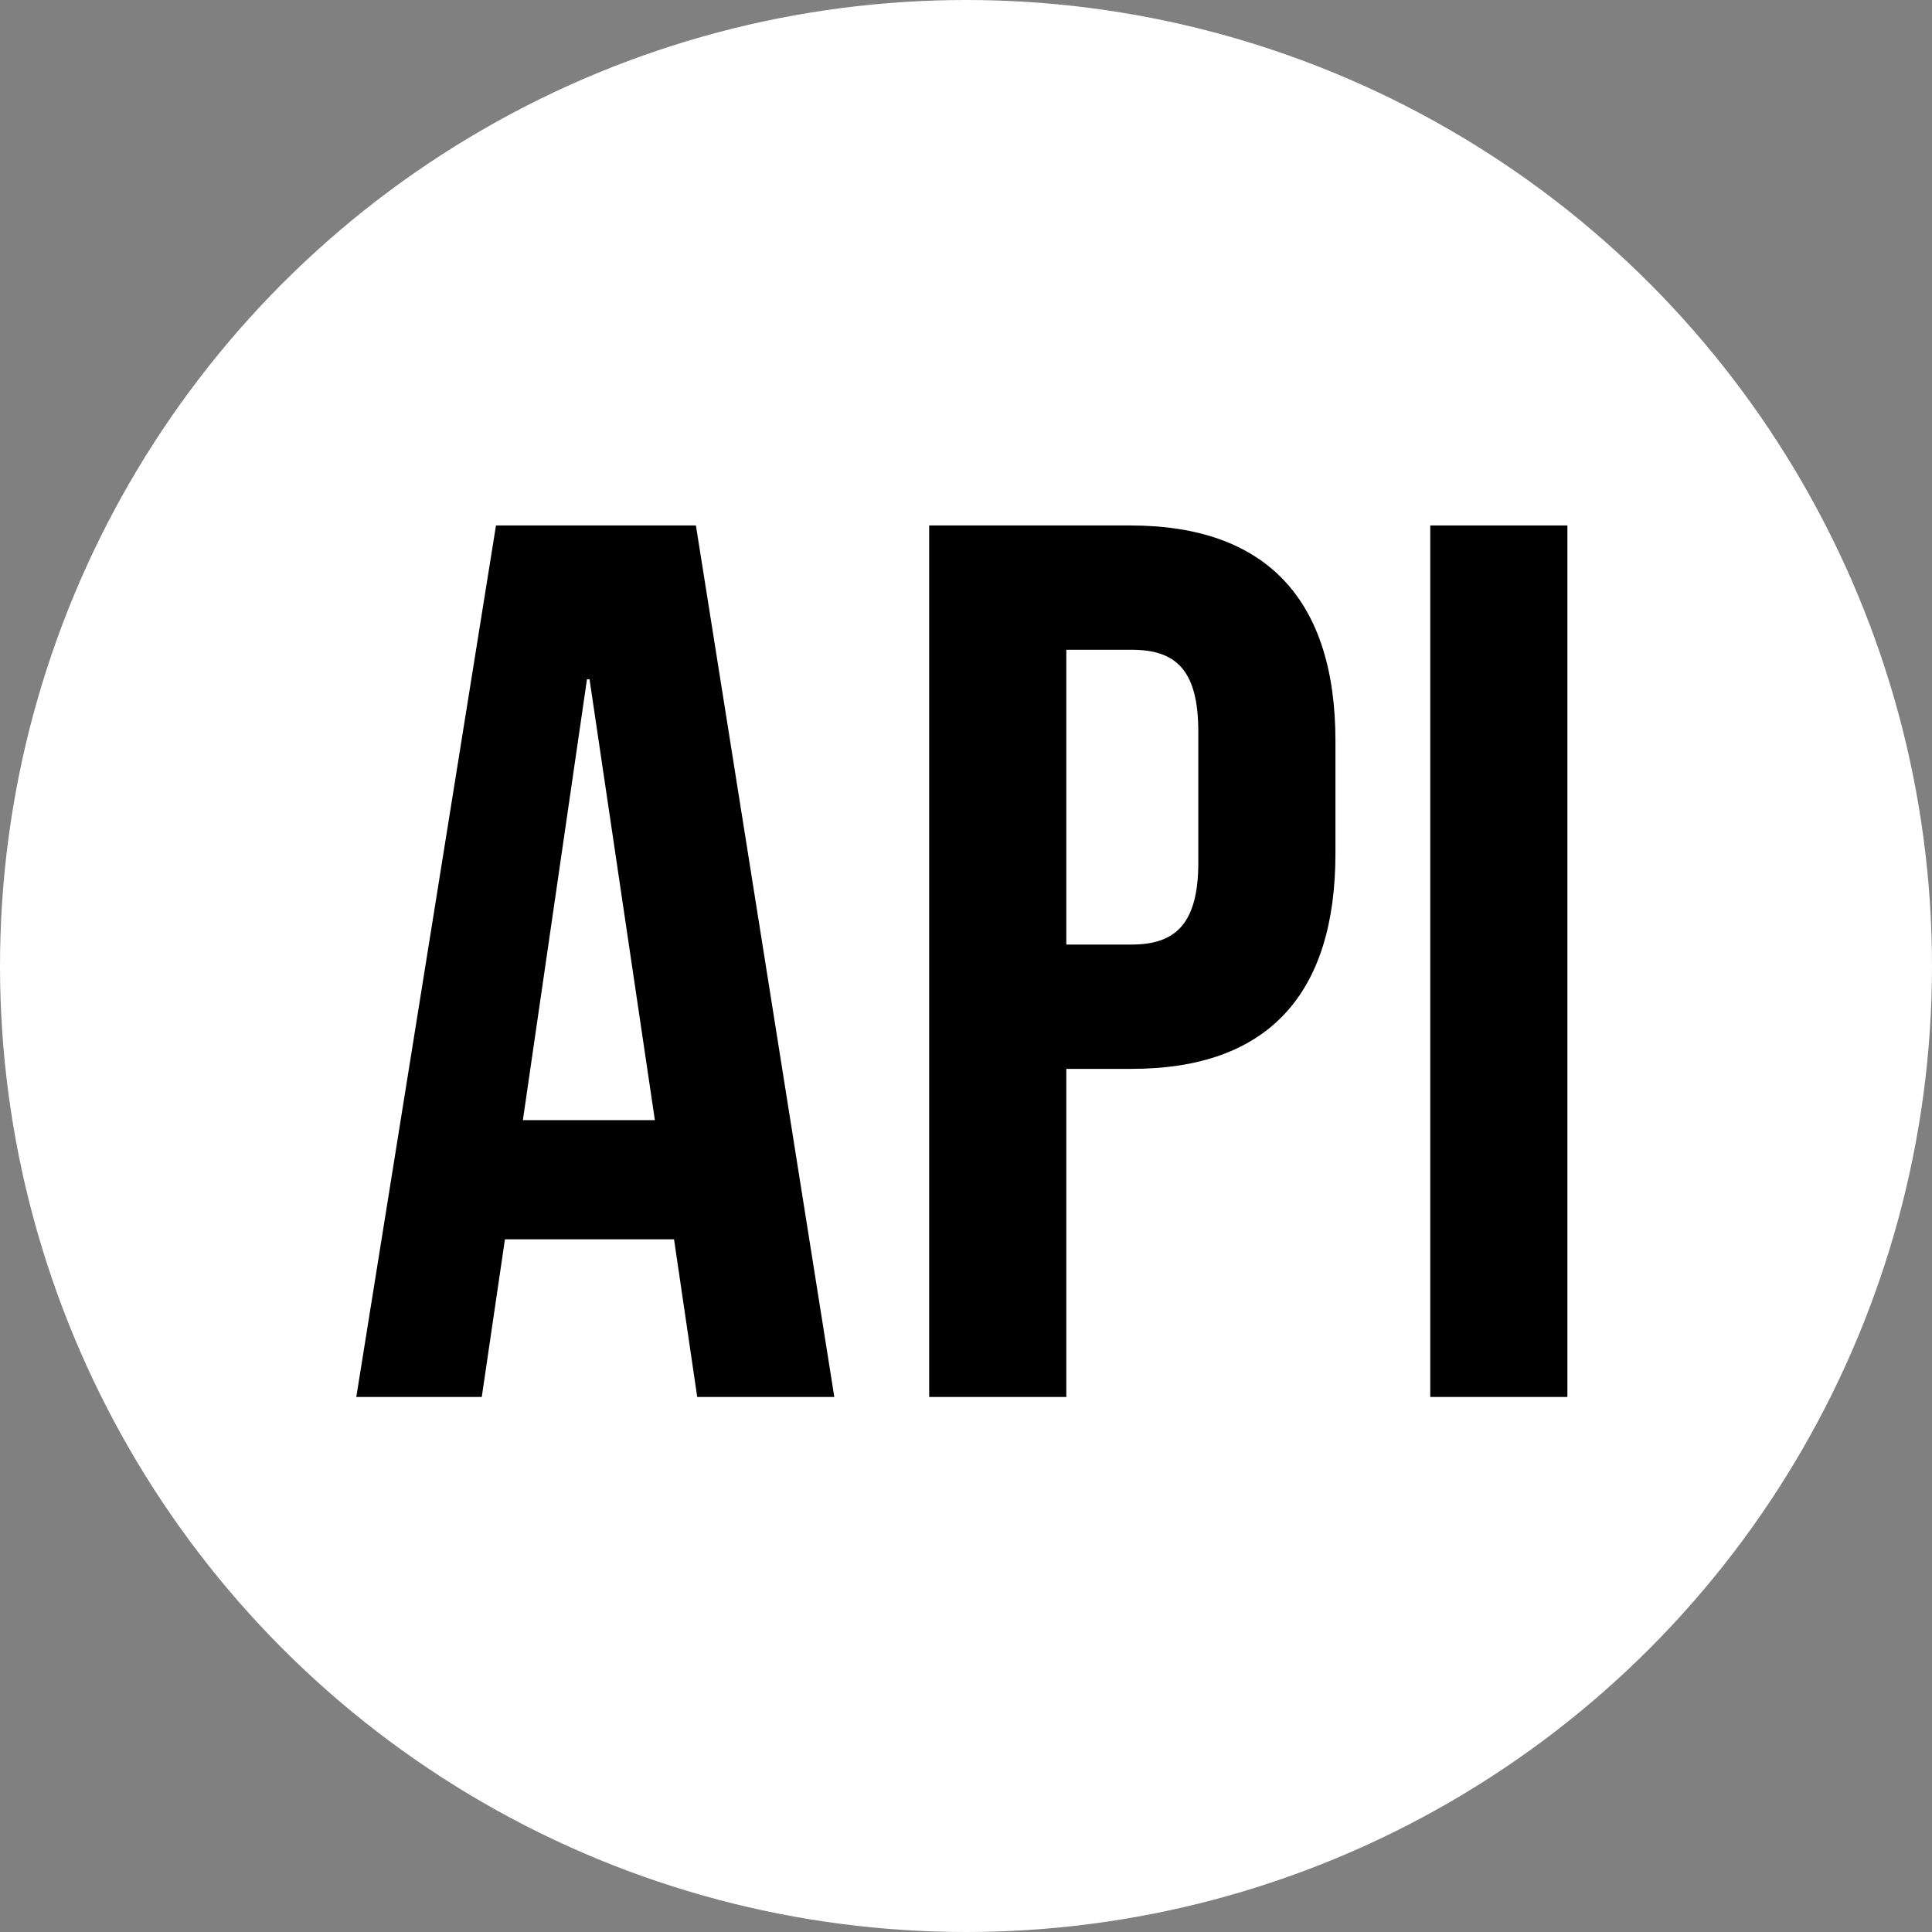
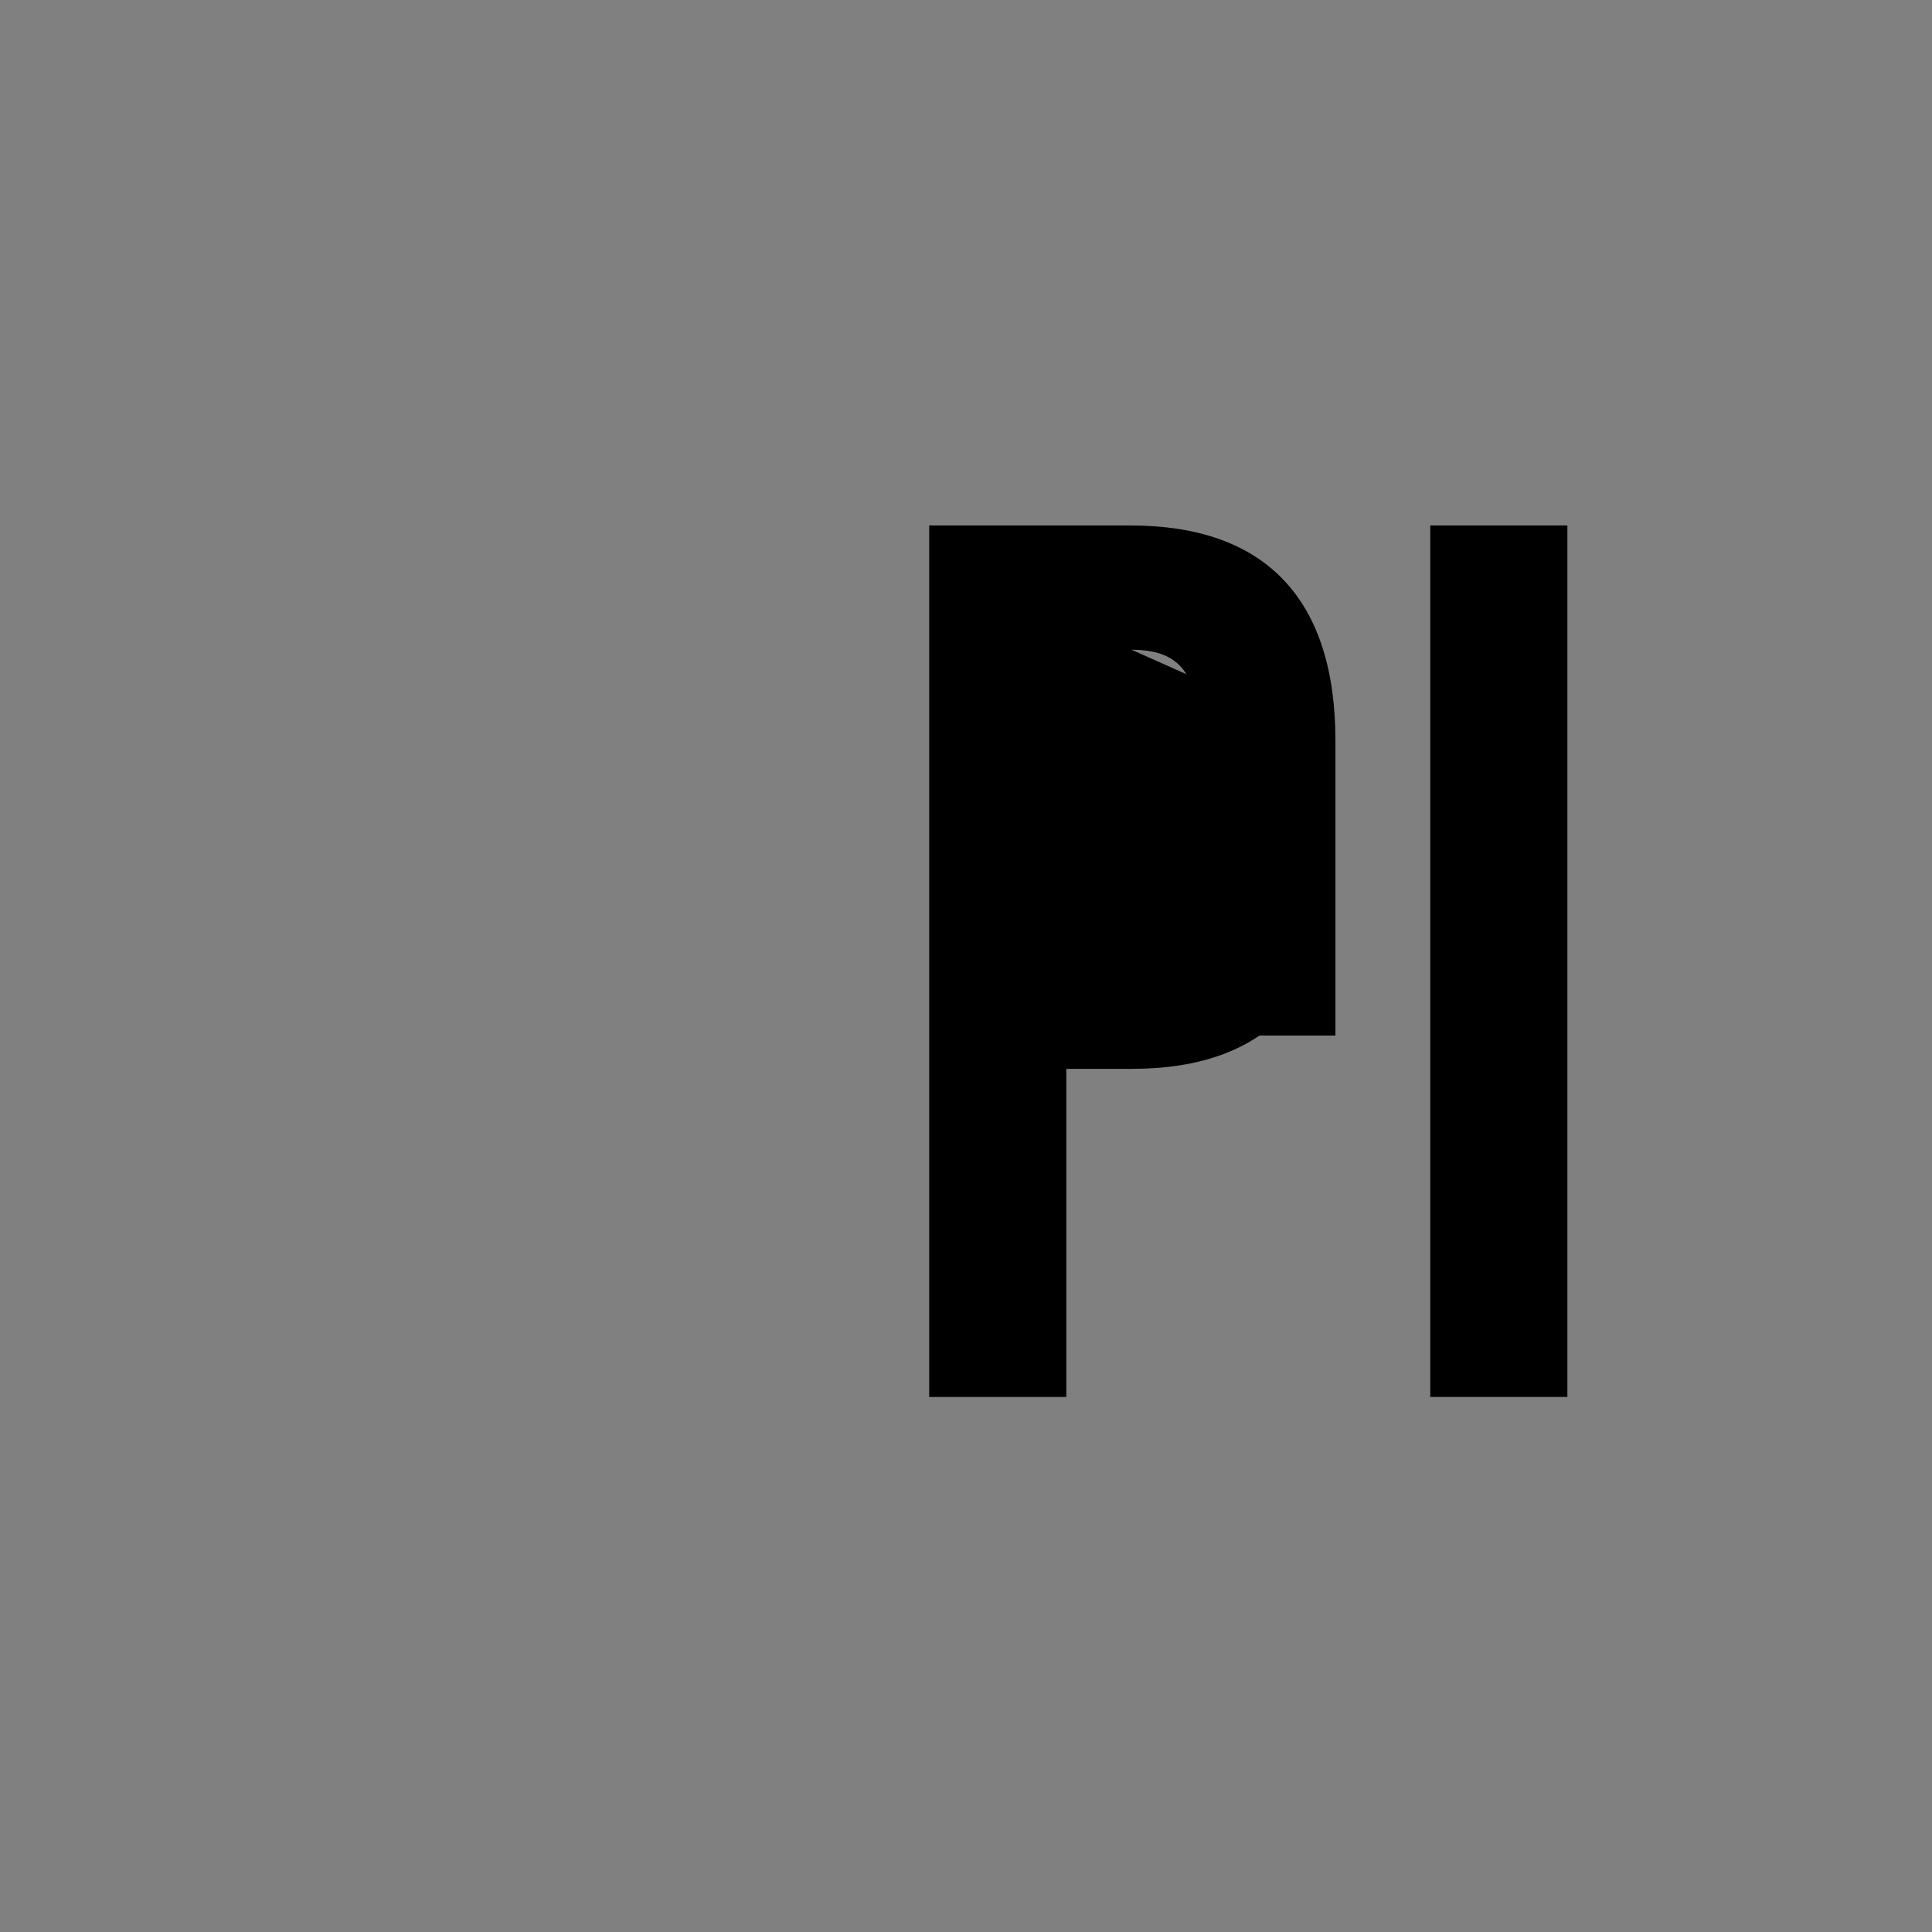
<svg xmlns="http://www.w3.org/2000/svg" id="API-light" width="50" height="50" viewBox="0 0 50 50">
  <rect x="0" y="0" width="50" height="50" fill="#808080" stroke="none" />
  <g id="Layer_2">
-     <circle id="Ellipse_536" data-name="Ellipse 536" cx="25" cy="25" r="25" fill="#fff" />
-   </g>
+     </g>
  <g id="Layer_1" transform="translate(9.221 13.599)">
    <g id="Group_13618" data-name="Group 13618">
-       <path id="Path_9099" data-name="Path 9099" d="M40.171,63.554H36.623l-.6-4.08H31.647l-.6,4.08H27.8L31.415,41h5.174Zm-8.06-7.164h3.416L33.836,44.98H33.77Z" transform="translate(-27.8 -41)" />
-       <path id="Path_9100" data-name="Path 9100" d="M83.014,46.572v2.919c0,3.615-1.725,5.572-5.274,5.572H76.049v8.491H72.5V41h5.207C81.256,41,83.014,42.957,83.014,46.572Zm-6.965-2.355v7.629H77.74c1.128,0,1.725-.531,1.725-2.123V46.34c0-1.625-.6-2.123-1.725-2.123Z" transform="translate(-57.674 -41)" />
+       <path id="Path_9100" data-name="Path 9100" d="M83.014,46.572v2.919c0,3.615-1.725,5.572-5.274,5.572H76.049v8.491H72.5V41h5.207C81.256,41,83.014,42.957,83.014,46.572Zv7.629H77.74c1.128,0,1.725-.531,1.725-2.123V46.34c0-1.625-.6-2.123-1.725-2.123Z" transform="translate(-57.674 -41)" />
      <path id="Path_9101" data-name="Path 9101" d="M111.6,41h3.549V63.554H111.6Z" transform="translate(-83.806 -41)" />
    </g>
  </g>
</svg>